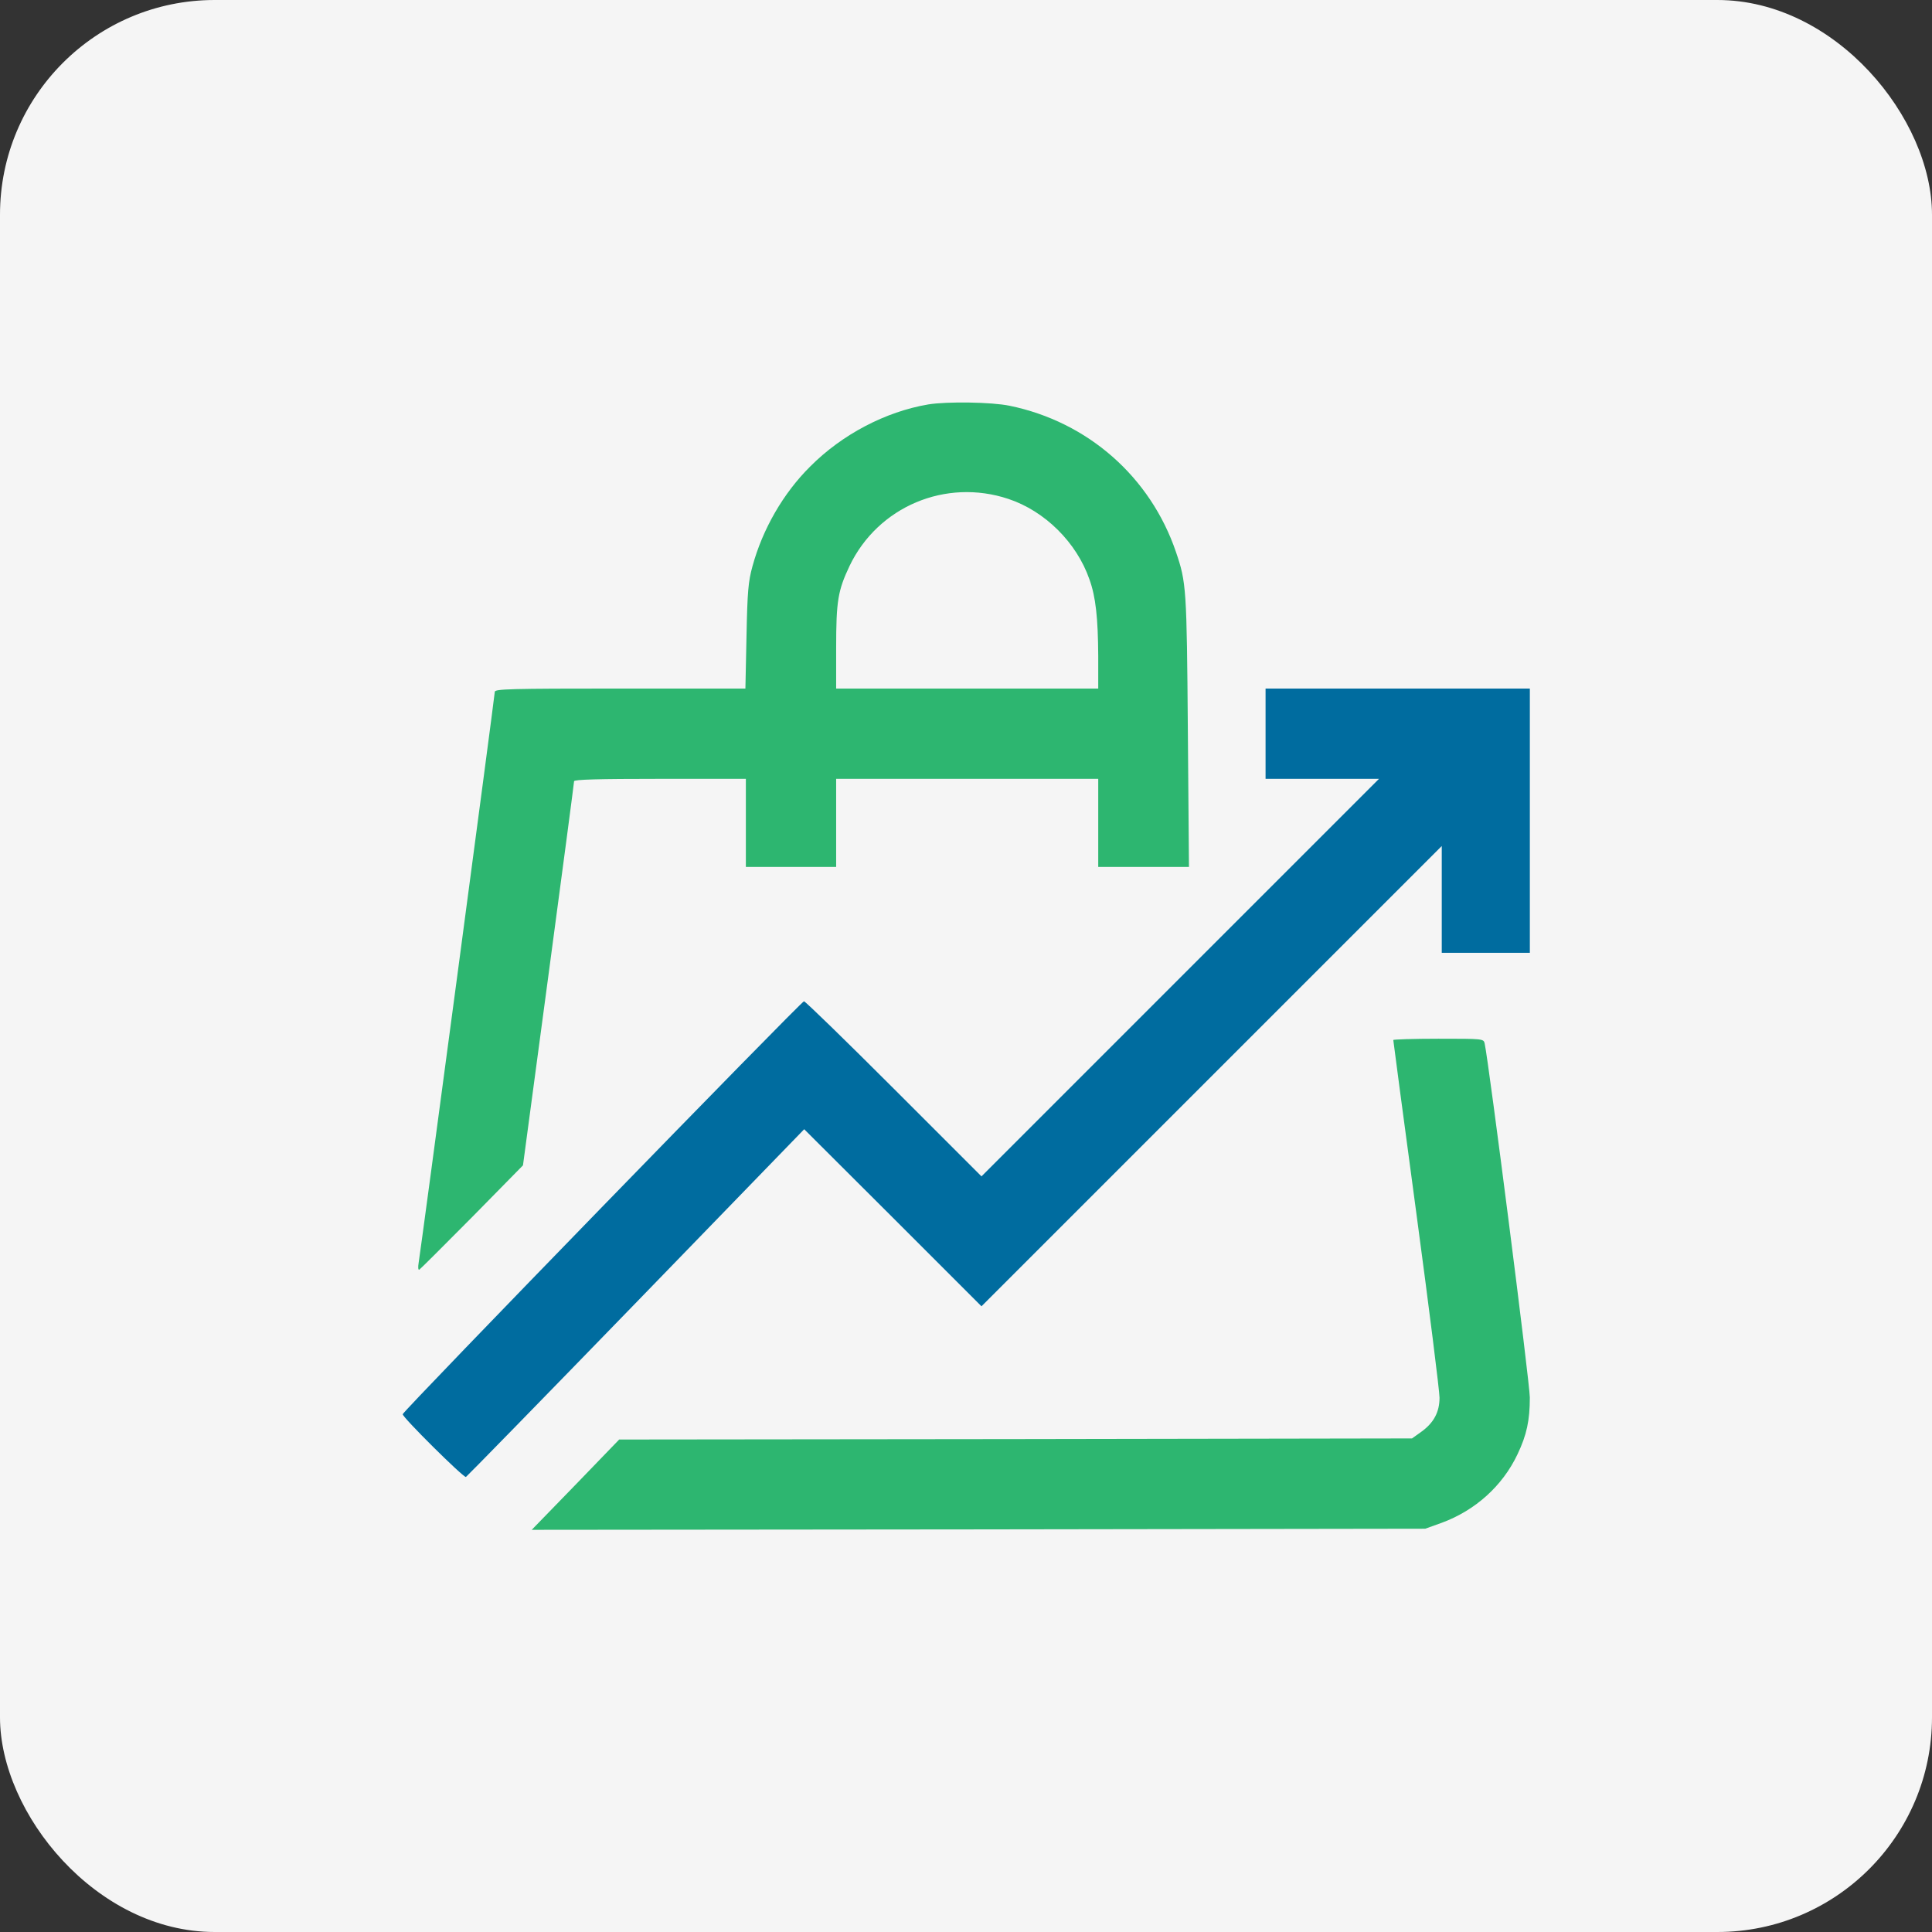
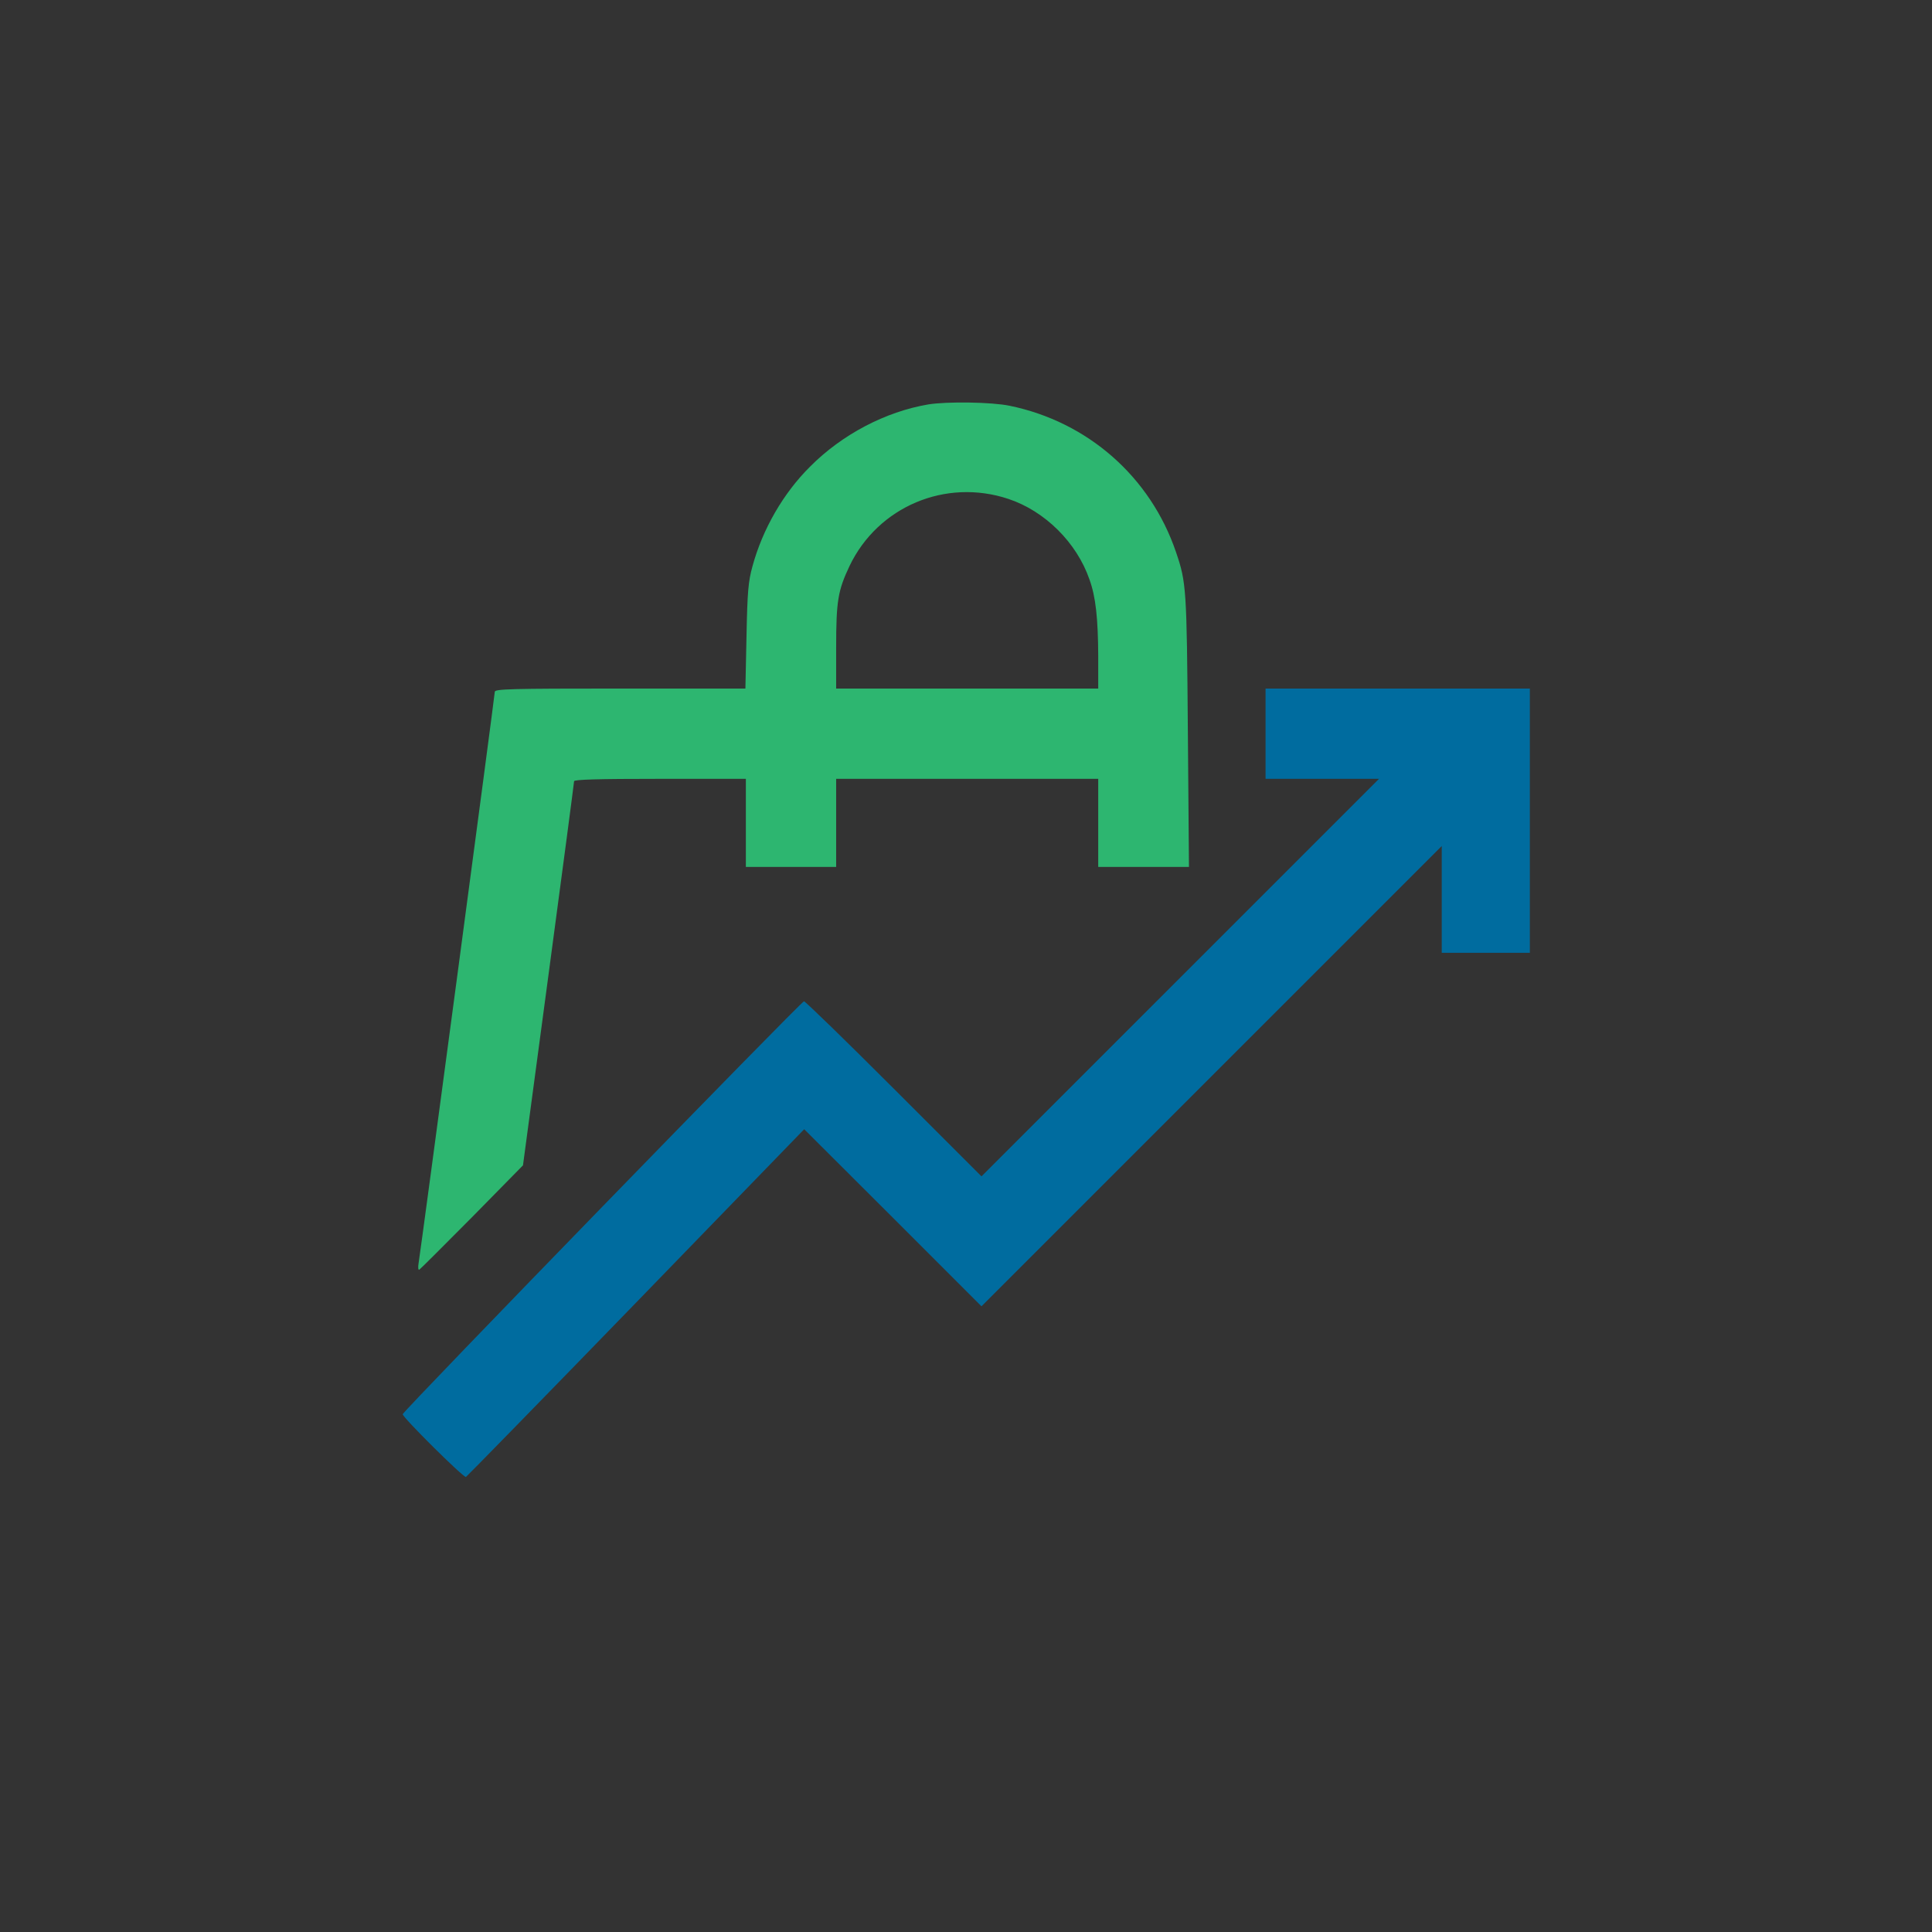
<svg xmlns="http://www.w3.org/2000/svg" width="72" height="72" viewBox="0 0 72 72" fill="none">
  <rect x="0" y="0" width="72" height="72" fill="#333333" stroke="none" />
-   <rect width="72" height="72" rx="8" fill="#F5F5F5" />
  <path d="M34.592 15.072C32.999 15.343 31.383 16.189 30.192 17.387C29.191 18.38 28.42 19.718 28.042 21.105C27.886 21.671 27.853 22.041 27.82 23.707L27.779 25.66H23.11C19.006 25.66 18.439 25.676 18.439 25.783C18.439 25.915 15.682 46.597 15.6 47.073C15.575 47.221 15.583 47.336 15.624 47.319C15.657 47.303 16.544 46.416 17.594 45.358L19.49 43.429L20.442 36.321C20.967 32.407 21.394 29.165 21.394 29.115C21.394 29.05 22.281 29.025 24.595 29.025H27.796V30.666V32.308H29.478H31.161V30.666V29.025H36.044H40.928V30.666V32.308H42.618H44.309L44.268 27.236C44.227 21.918 44.211 21.704 43.825 20.572C42.873 17.773 40.542 15.721 37.628 15.122C36.955 14.982 35.289 14.958 34.592 15.072ZM37.579 18.593C38.941 19.045 40.123 20.218 40.599 21.589C40.837 22.246 40.919 23.034 40.928 24.445V25.66H36.044H31.161V24.142C31.161 22.393 31.227 22.008 31.662 21.088C32.72 18.881 35.24 17.814 37.579 18.593Z" fill="#2DB670" />
  <path d="M47.164 27.343V29.025H49.274H51.391L43.988 36.428L36.577 43.84L33.31 40.573C31.521 38.784 30.011 37.315 29.962 37.315C29.863 37.315 15.041 52.564 15.008 52.703C14.983 52.802 17.249 55.051 17.363 55.043C17.388 55.034 20.236 52.121 23.691 48.559L29.97 42.083L33.278 45.383L36.577 48.682L45.154 40.105L53.73 31.529V33.523V35.509H55.372H57.013V30.585V25.66H52.089H47.164V27.343Z" fill="#006C9F" />
-   <path d="M51.924 38.759C51.924 38.784 52.309 41.697 52.785 45.227C53.261 48.764 53.647 51.85 53.647 52.088C53.647 52.621 53.434 53.024 52.966 53.36L52.621 53.606L37.848 53.631L23.075 53.647L21.45 55.33L19.816 57.012L36.469 56.996L53.114 56.971L53.729 56.75C54.977 56.29 55.994 55.379 56.553 54.197C56.897 53.475 57.012 52.933 57.012 52.08C57.012 51.546 55.486 39.613 55.33 38.891C55.289 38.71 55.28 38.71 53.606 38.71C52.679 38.71 51.924 38.735 51.924 38.759Z" fill="#2DB670" />
</svg>